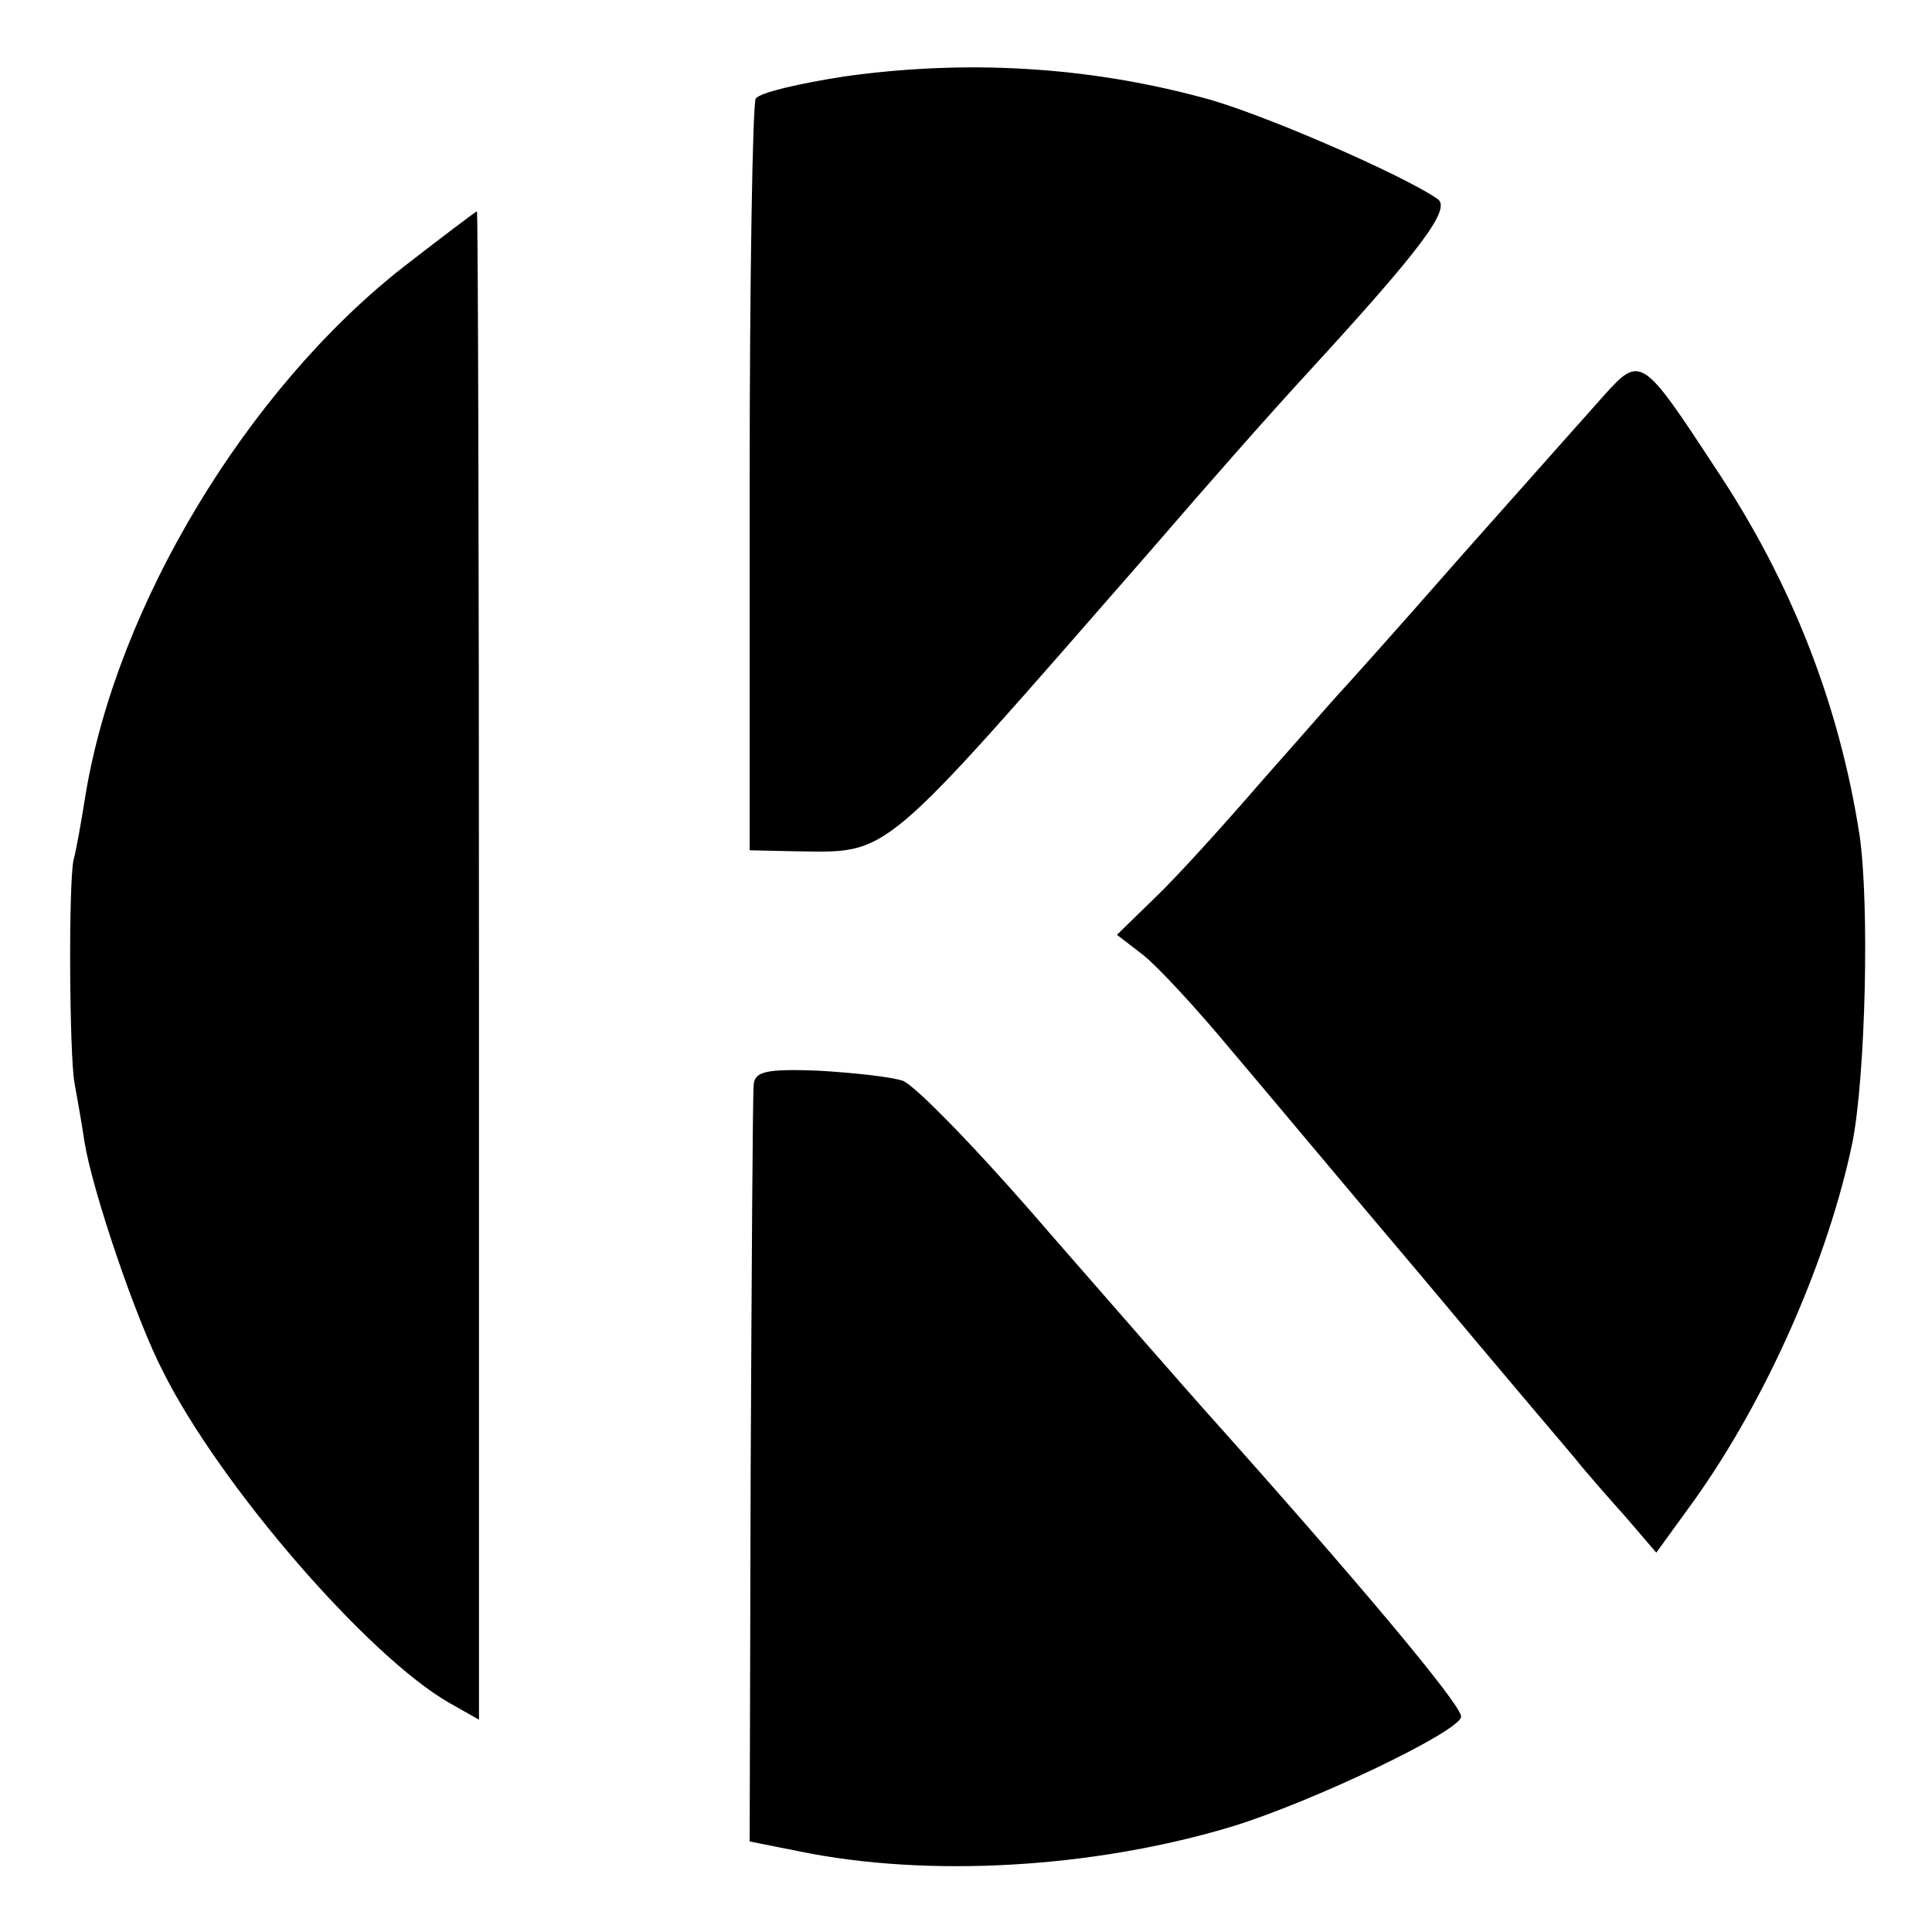
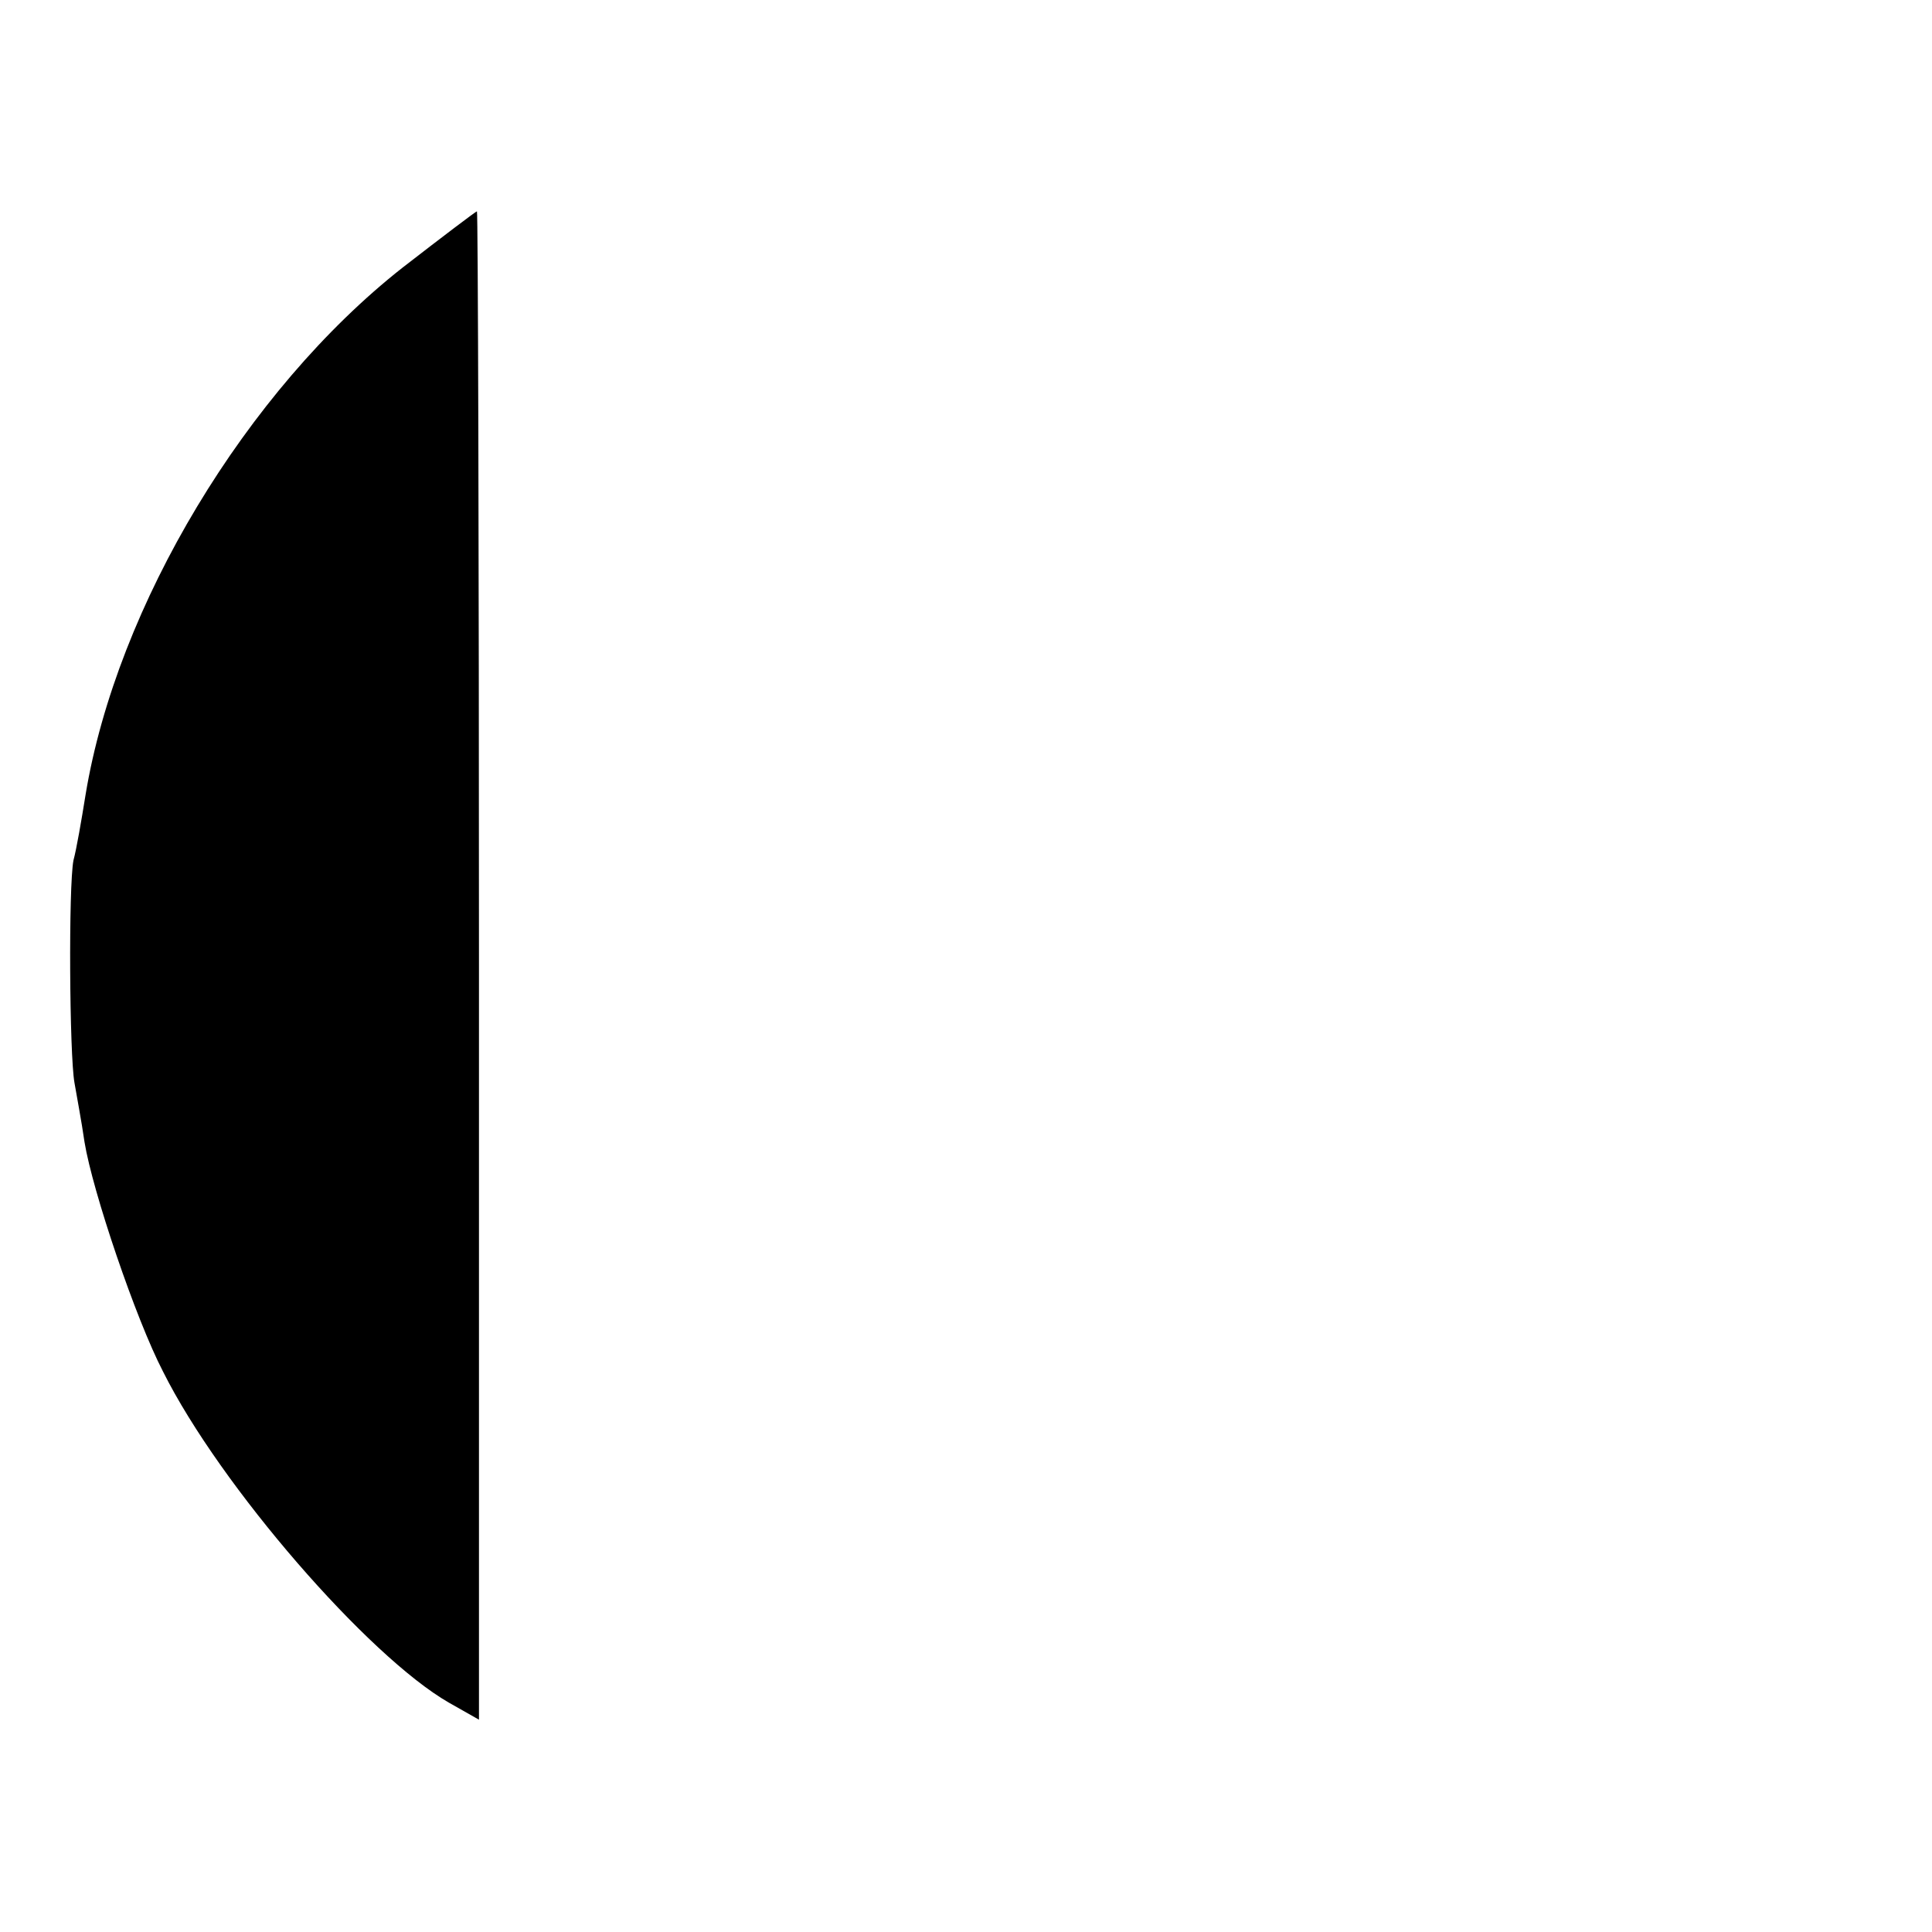
<svg xmlns="http://www.w3.org/2000/svg" version="1.0" width="192pt" height="192pt" viewBox="0 0 192 192" preserveAspectRatio="xMidYMid meet">
  <g transform="translate(0,192) scale(0.1,-0.1)" fill="#000000" stroke="none">
-     <path d="M839 1844 c-45 -7 -84 -16 -88 -22 -3 -6 -6 -176 -6 -379 l0 -368 45 -1 c96 -1 81 -13 351 296 69 80 124 142 159 180 112 122 142 162 129 172 -34 24 -179 87 -234 101 -115 31 -235 38 -356 21z" />
    <path d="M400 1654 c-155 -122 -284 -336 -315 -524 -4 -25 -9 -54 -12 -65 -5 -26 -4 -193 1 -221 2 -12 7 -38 10 -59 8 -49 51 -176 78 -228 57 -114 204 -283 284 -329 l30 -17 0 750 c0 412 -1 749 -2 749 -1 0 -34 -25 -74 -56z" />
-     <path d="M1594 1527 c-16 -18 -81 -91 -144 -162 -63 -72 -117 -132 -120 -135 -3 -3 -36 -41 -75 -85 -38 -44 -86 -97 -107 -117 l-38 -37 26 -20 c14 -11 53 -53 87 -94 34 -40 120 -143 192 -228 71 -85 139 -165 150 -178 11 -14 34 -40 51 -59 l30 -35 37 51 c73 102 134 241 158 357 13 67 17 236 7 305 -20 129 -67 251 -144 366 -72 110 -74 111 -110 71z" />
-     <path d="M749 842 c-1 -10 -2 -182 -3 -384 l-1 -368 50 -10 c127 -26 291 -17 430 25 81 25 227 95 227 109 1 11 -103 135 -256 306 -17 19 -87 99 -155 177 -67 78 -132 145 -144 149 -12 4 -50 8 -84 10 -52 2 -63 -1 -64 -14z" />
  </g>
</svg>